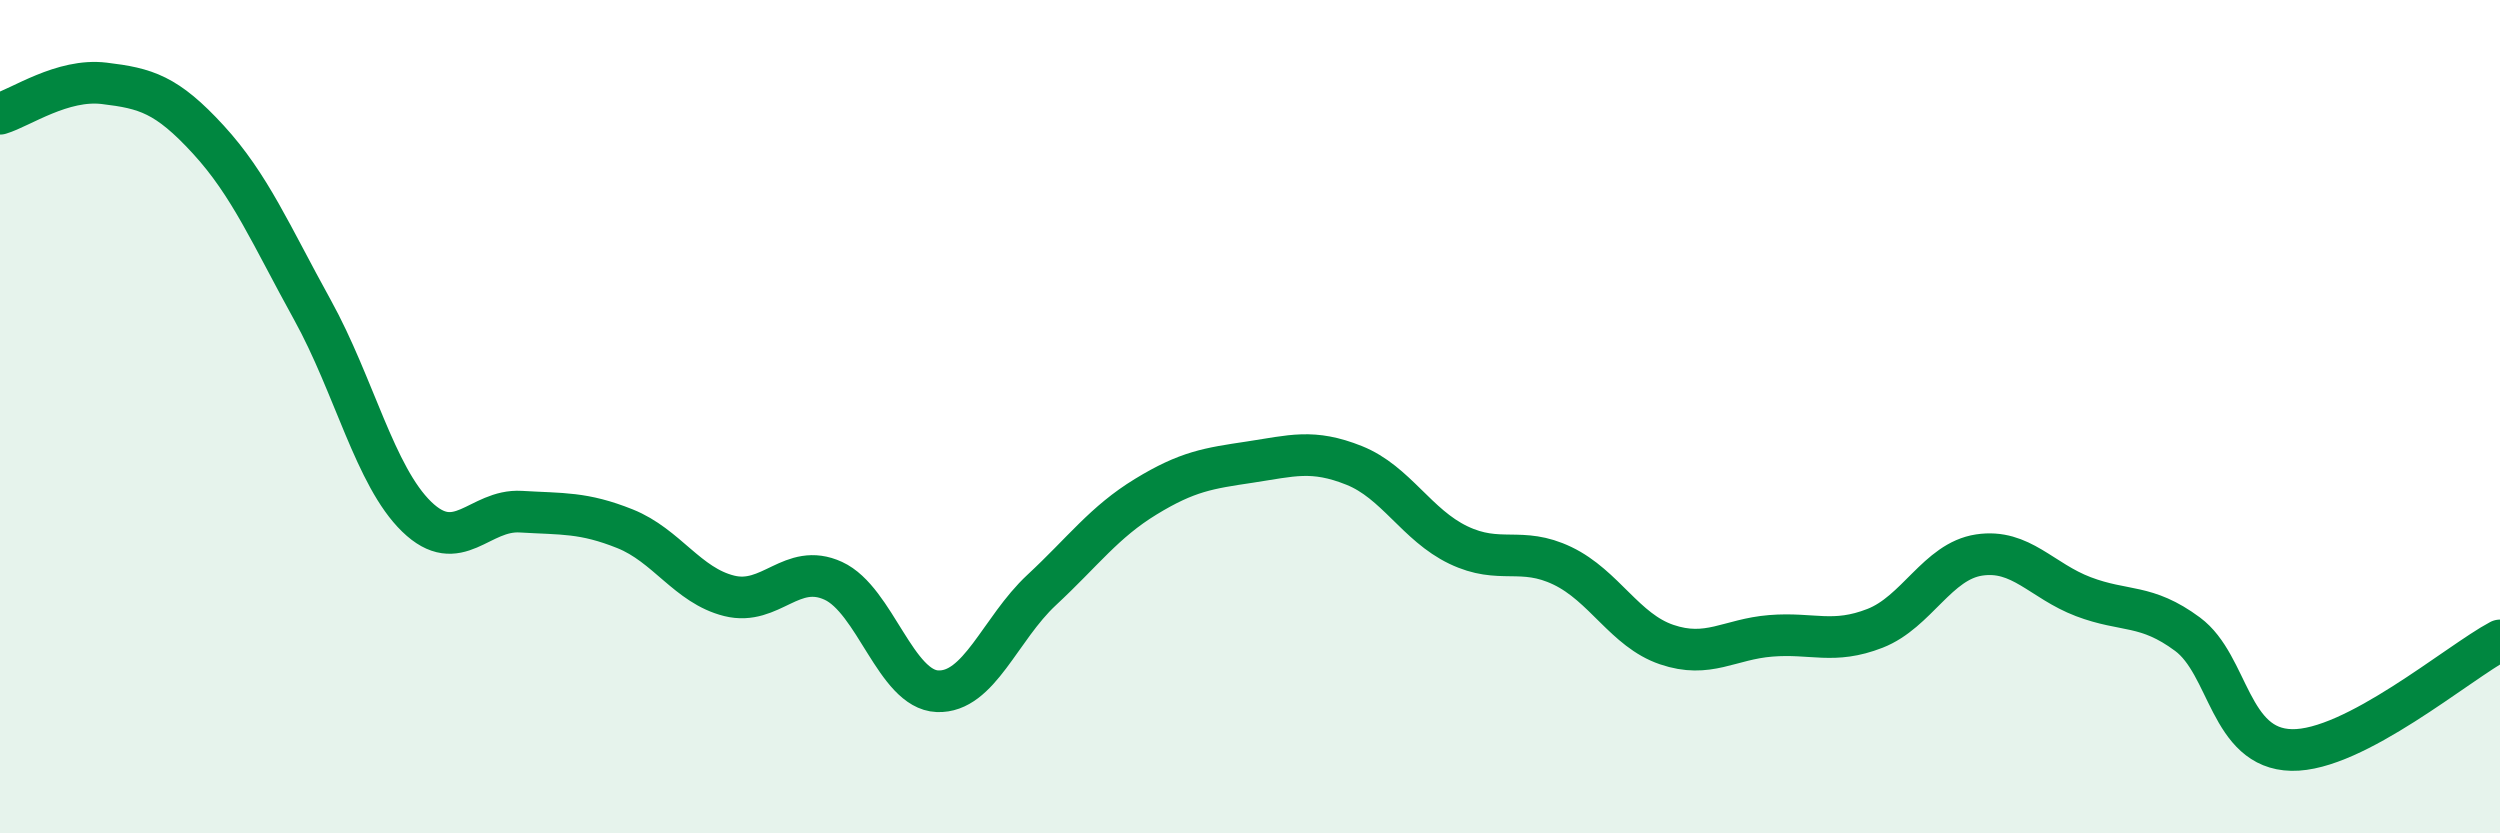
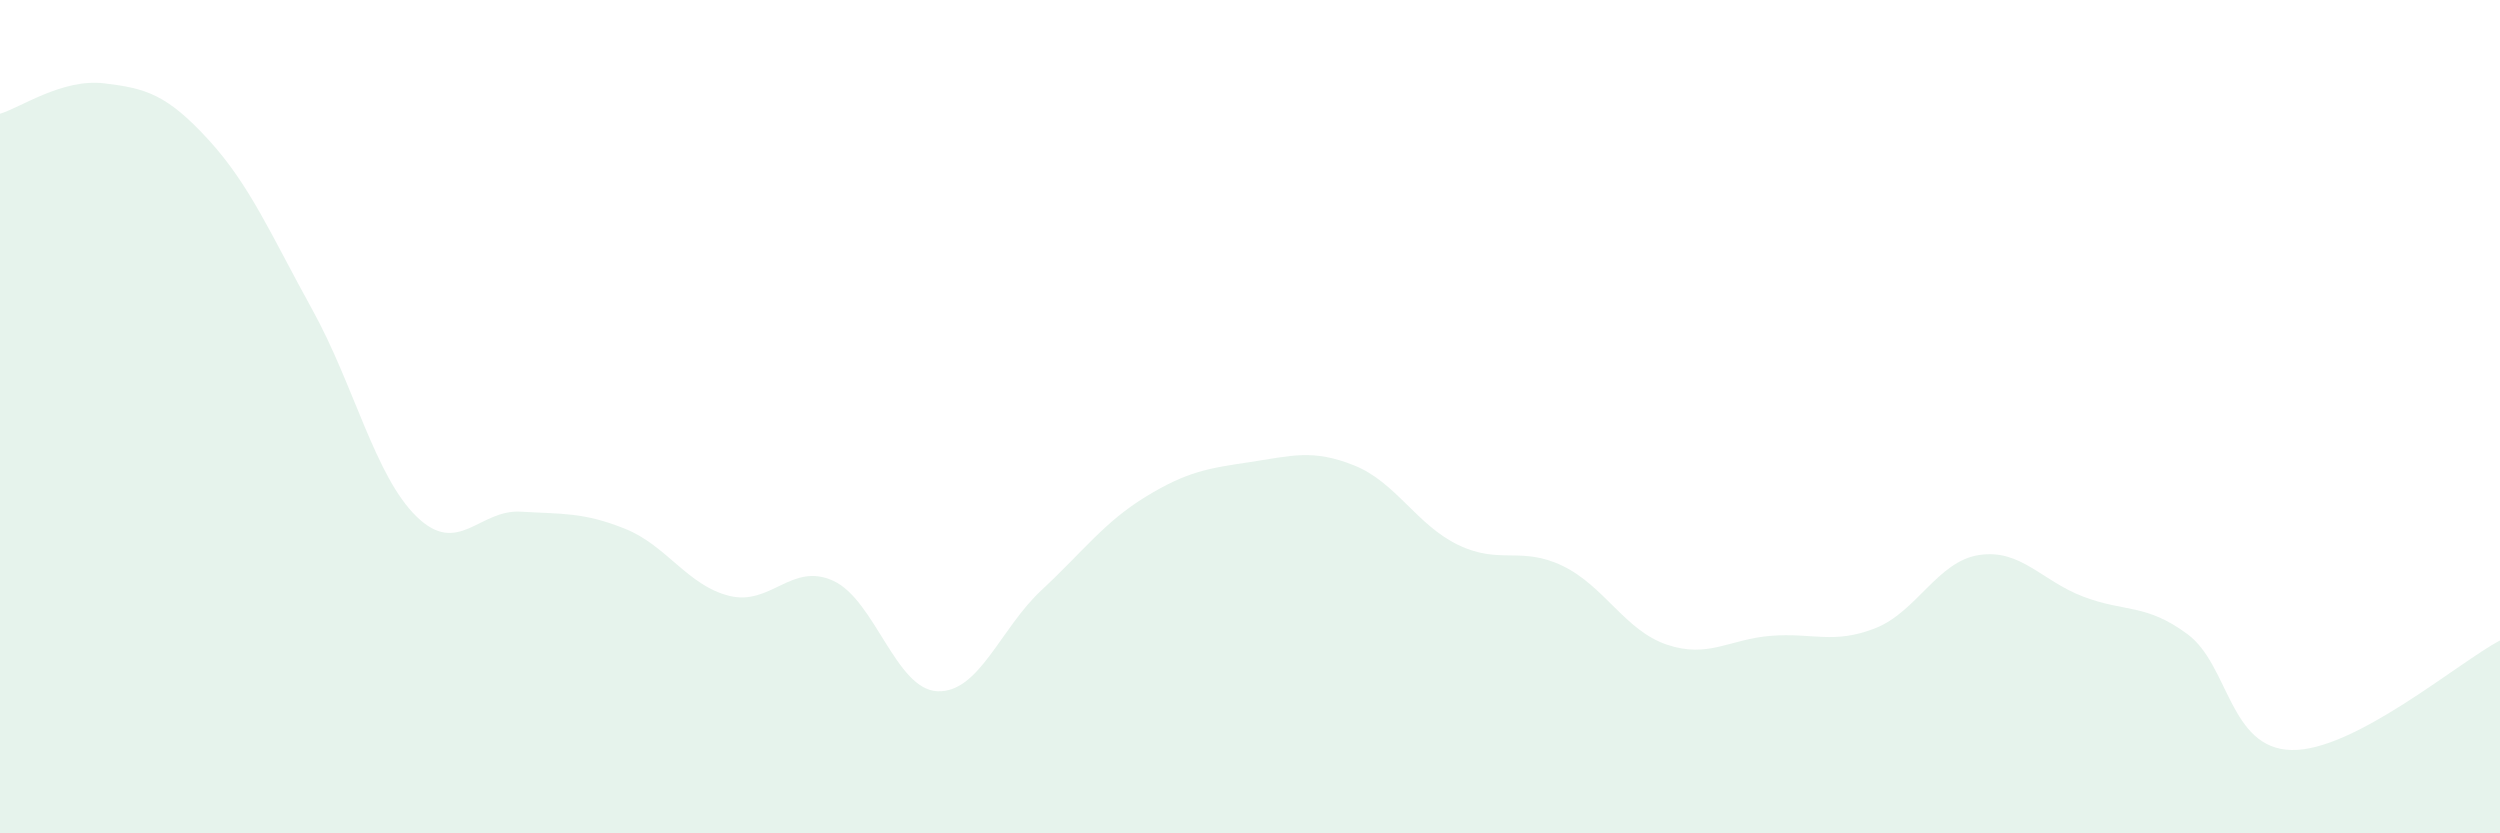
<svg xmlns="http://www.w3.org/2000/svg" width="60" height="20" viewBox="0 0 60 20">
  <path d="M 0,2.73 C 0.5,2.58 1.5,1.88 2.5,2 C 3.5,2.12 4,2.26 5,3.35 C 6,4.44 6.5,5.63 7.5,7.44 C 8.5,9.25 9,11.43 10,12.4 C 11,13.37 11.5,12.22 12.5,12.28 C 13.5,12.34 14,12.29 15,12.69 C 16,13.09 16.5,14.05 17.5,14.3 C 18.5,14.55 19,13.48 20,13.94 C 21,14.4 21.5,16.55 22.5,16.59 C 23.5,16.63 24,15.09 25,14.16 C 26,13.23 26.5,12.53 27.5,11.92 C 28.5,11.31 29,11.24 30,11.09 C 31,10.94 31.5,10.77 32.5,11.17 C 33.5,11.57 34,12.6 35,13.08 C 36,13.56 36.5,13.1 37.5,13.58 C 38.5,14.06 39,15.13 40,15.47 C 41,15.81 41.5,15.34 42.5,15.26 C 43.5,15.18 44,15.47 45,15.08 C 46,14.69 46.5,13.47 47.5,13.32 C 48.5,13.17 49,13.94 50,14.32 C 51,14.7 51.5,14.48 52.5,15.22 C 53.5,15.96 53.5,17.97 55,18 C 56.5,18.03 59,15.9 60,15.37L60 20L0 20Z" fill="#008740" opacity="0.1" stroke-linecap="round" stroke-linejoin="round" />
-   <path d="M 0,2.73 C 0.5,2.58 1.5,1.88 2.5,2 C 3.5,2.12 4,2.26 5,3.35 C 6,4.44 6.5,5.63 7.5,7.44 C 8.5,9.25 9,11.43 10,12.4 C 11,13.37 11.5,12.22 12.5,12.28 C 13.5,12.34 14,12.29 15,12.69 C 16,13.09 16.5,14.05 17.5,14.3 C 18.5,14.55 19,13.48 20,13.94 C 21,14.4 21.5,16.55 22.5,16.59 C 23.5,16.63 24,15.09 25,14.16 C 26,13.23 26.5,12.53 27.5,11.92 C 28.5,11.31 29,11.24 30,11.09 C 31,10.94 31.5,10.77 32.5,11.17 C 33.5,11.57 34,12.6 35,13.08 C 36,13.56 36.5,13.1 37.5,13.58 C 38.5,14.06 39,15.13 40,15.47 C 41,15.81 41.5,15.34 42.5,15.26 C 43.5,15.18 44,15.47 45,15.08 C 46,14.69 46.5,13.47 47.5,13.32 C 48.5,13.17 49,13.94 50,14.32 C 51,14.7 51.5,14.48 52.5,15.22 C 53.5,15.96 53.5,17.97 55,18 C 56.5,18.03 59,15.9 60,15.37" stroke="#008740" stroke-width="1" fill="none" stroke-linecap="round" stroke-linejoin="round" />
</svg>